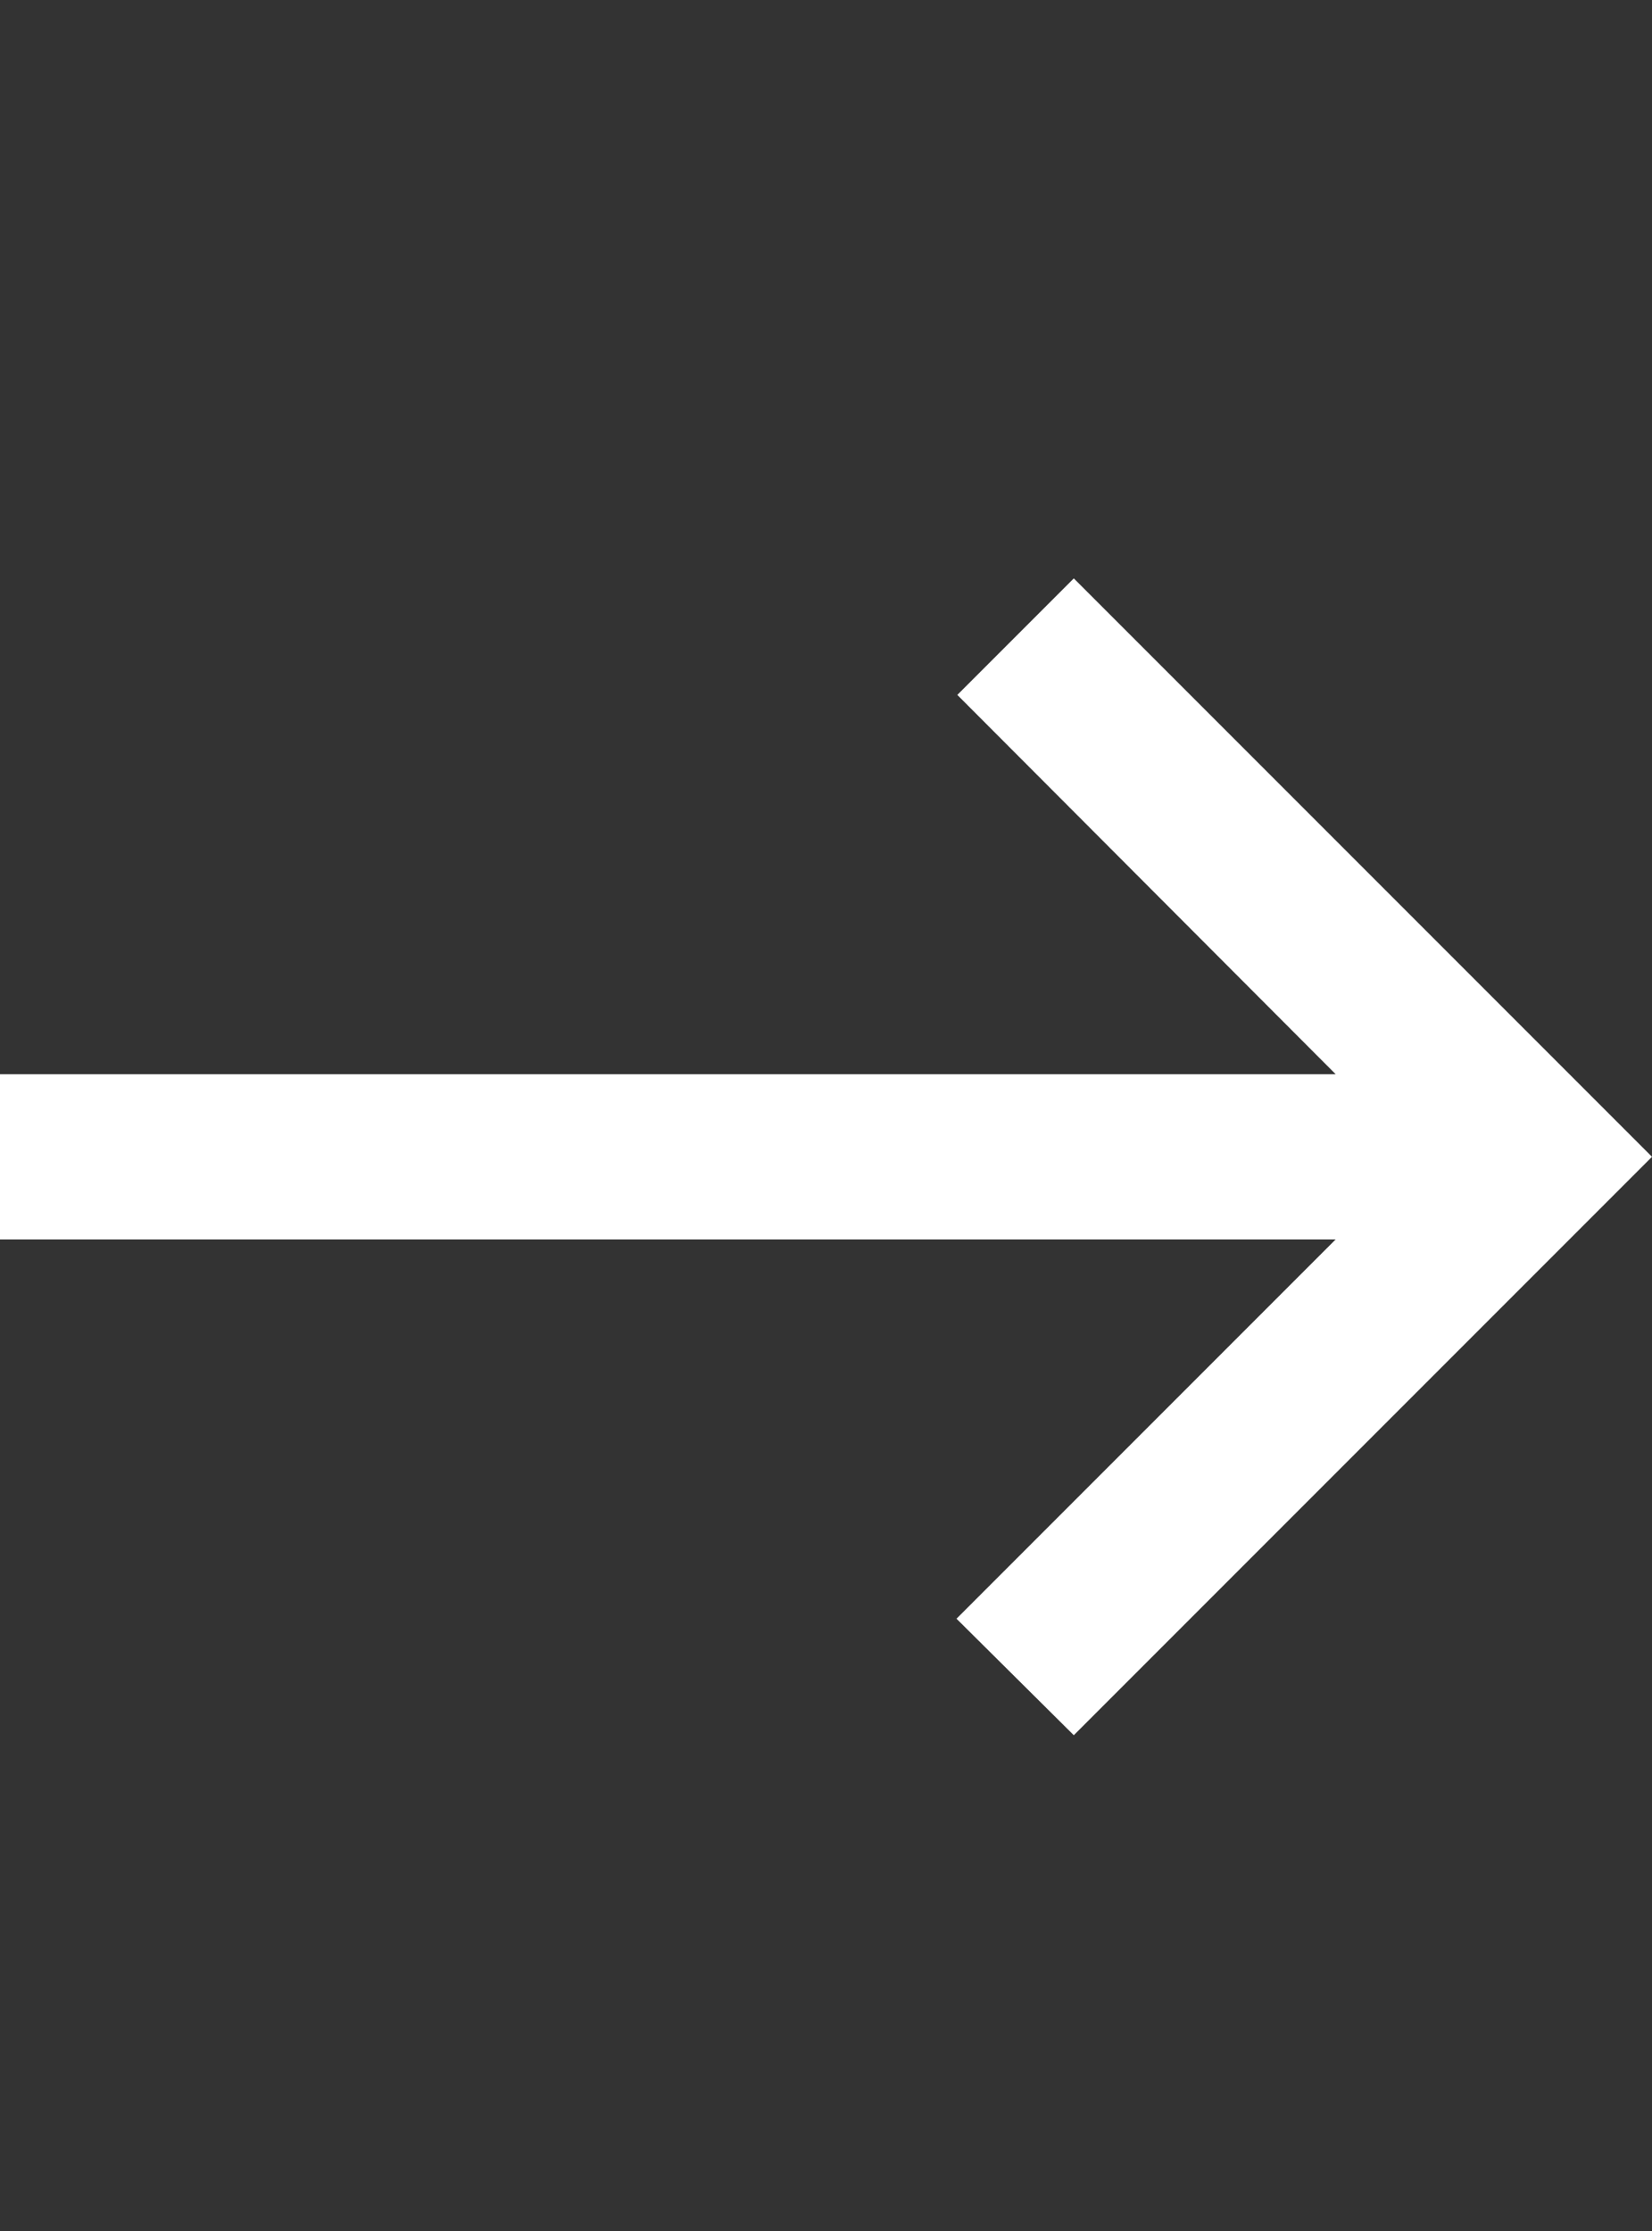
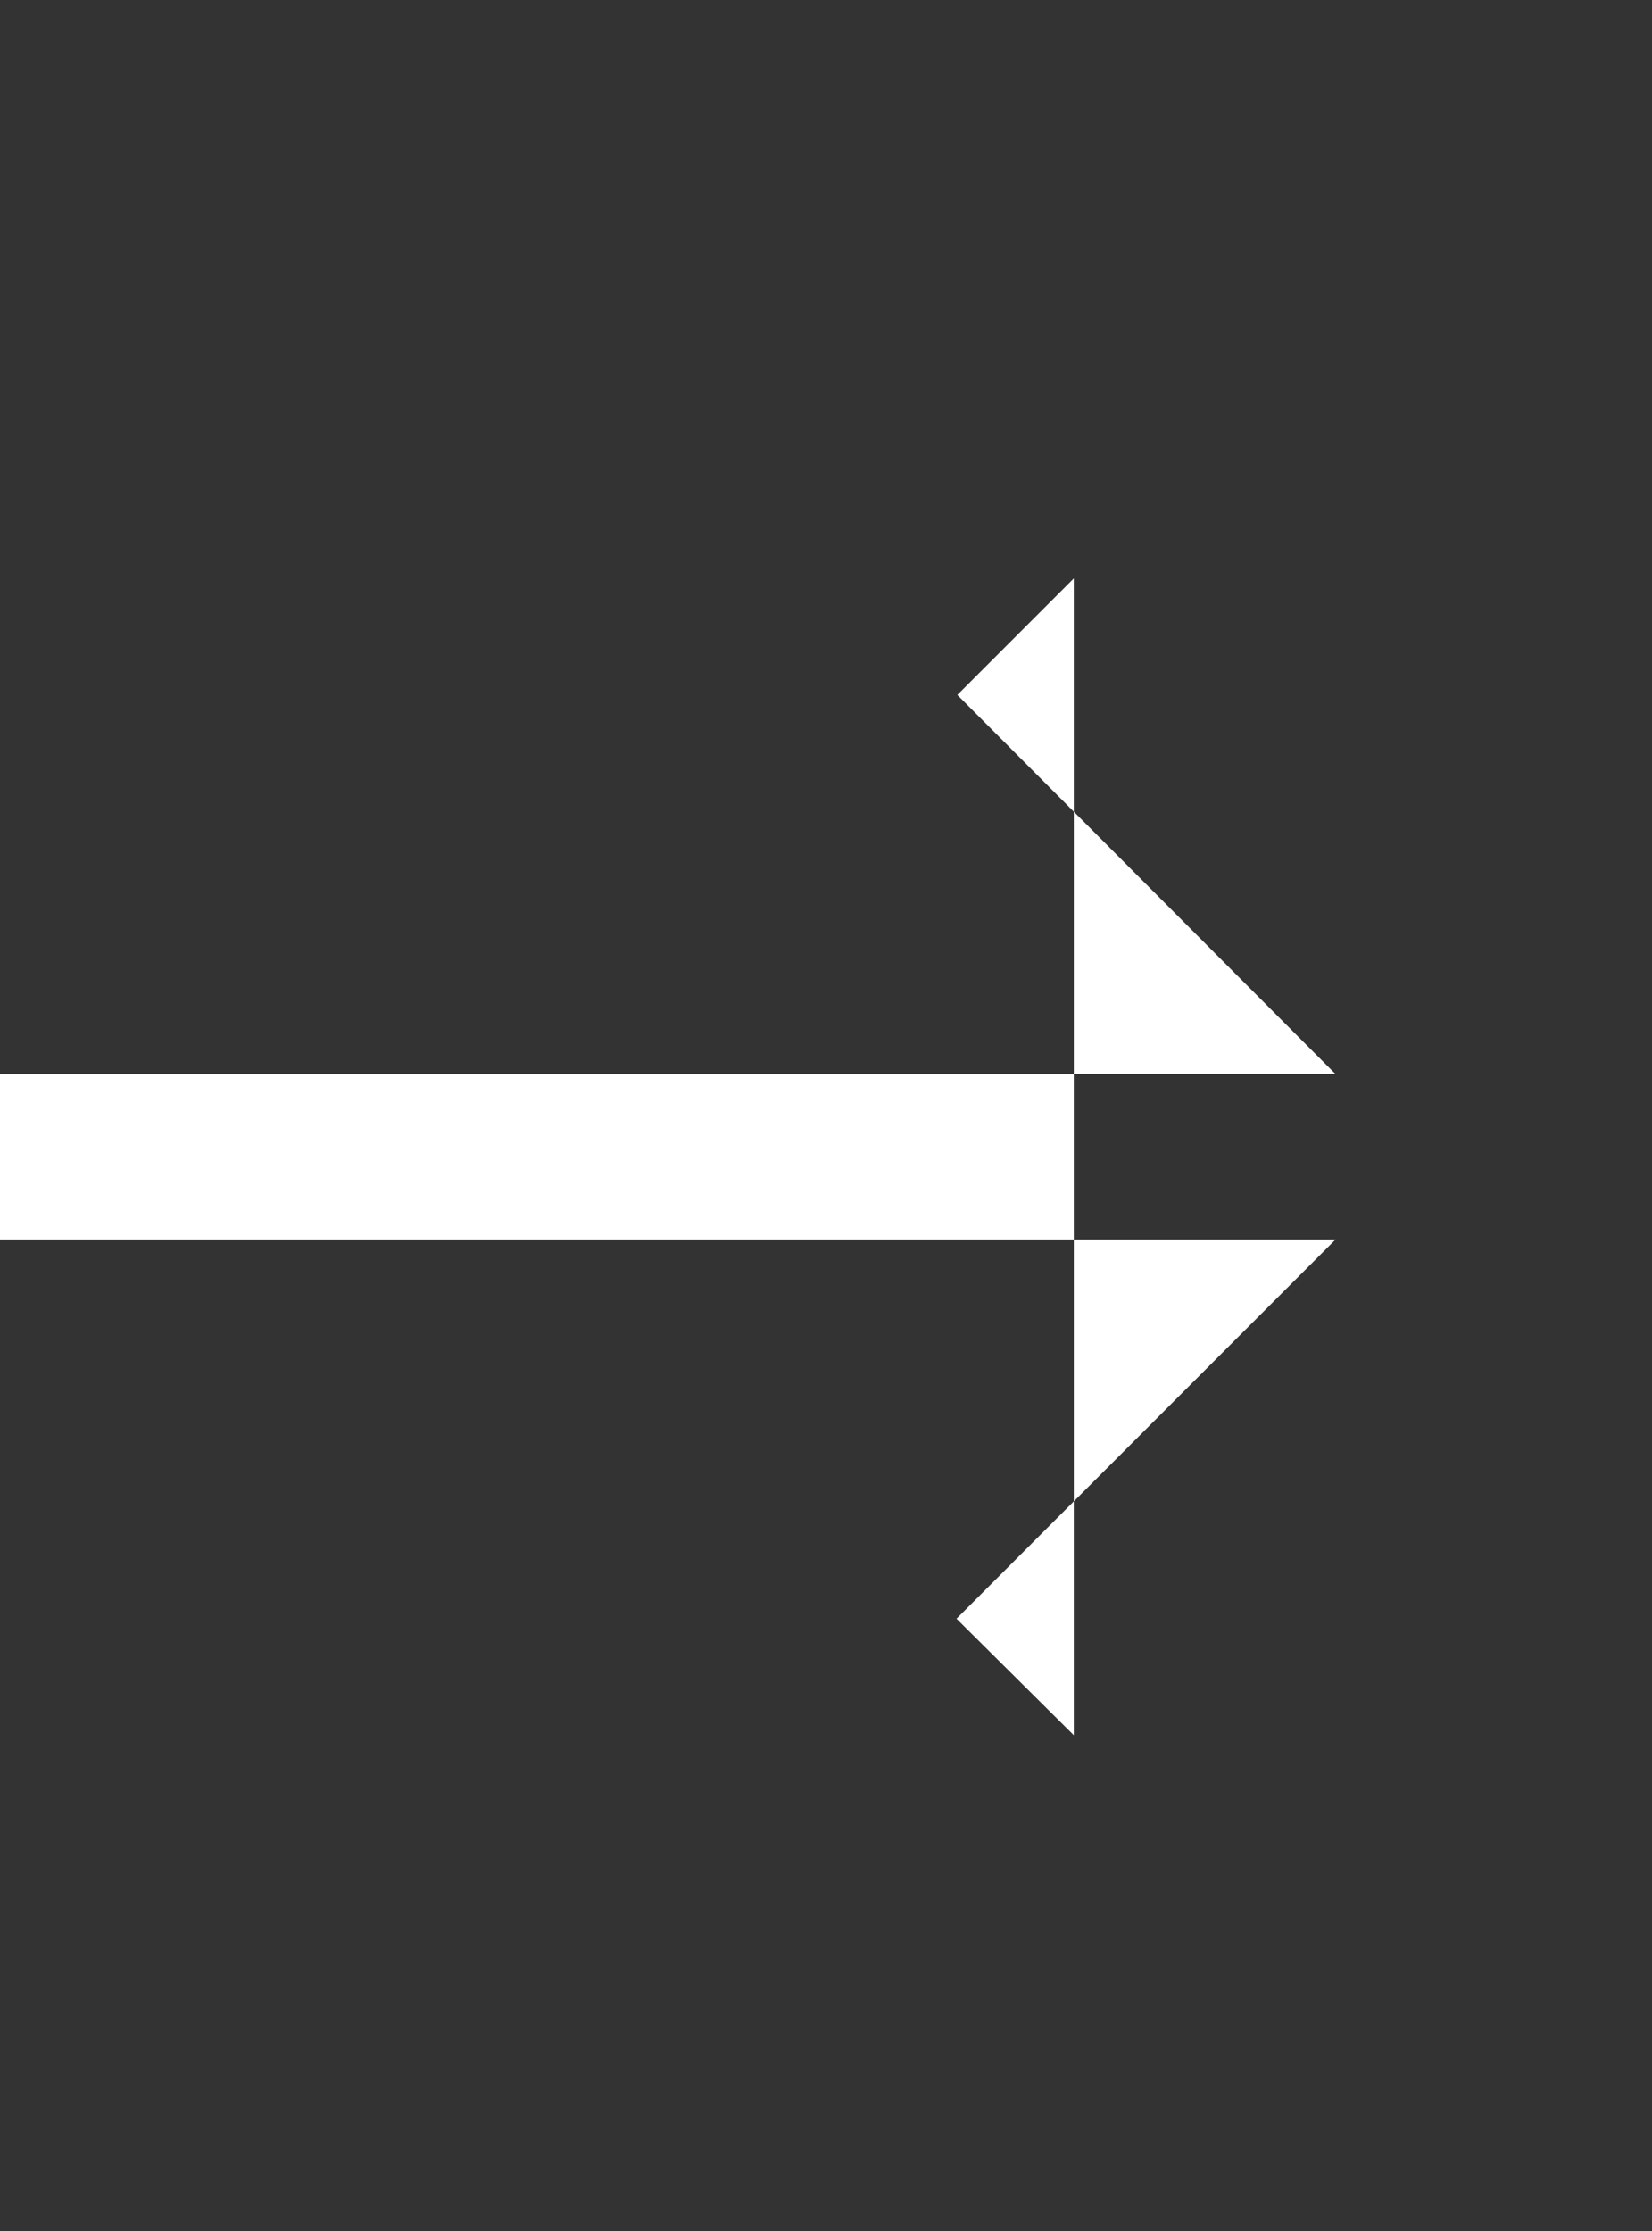
<svg xmlns="http://www.w3.org/2000/svg" width="20" height="27" viewBox="0 0 20 27" fill="none">
  <rect x="0" y="0" width="20" height="27" fill="#333333" stroke="none" />
-   <path d="M13 7L11.59 8.41L16.17 13H0V15H16.17L11.58 19.59L13 21L20 14L13 7Z" fill="white" />
+   <path d="M13 7L11.59 8.41L16.17 13H0V15H16.17L11.58 19.59L13 21L13 7Z" fill="white" />
</svg>